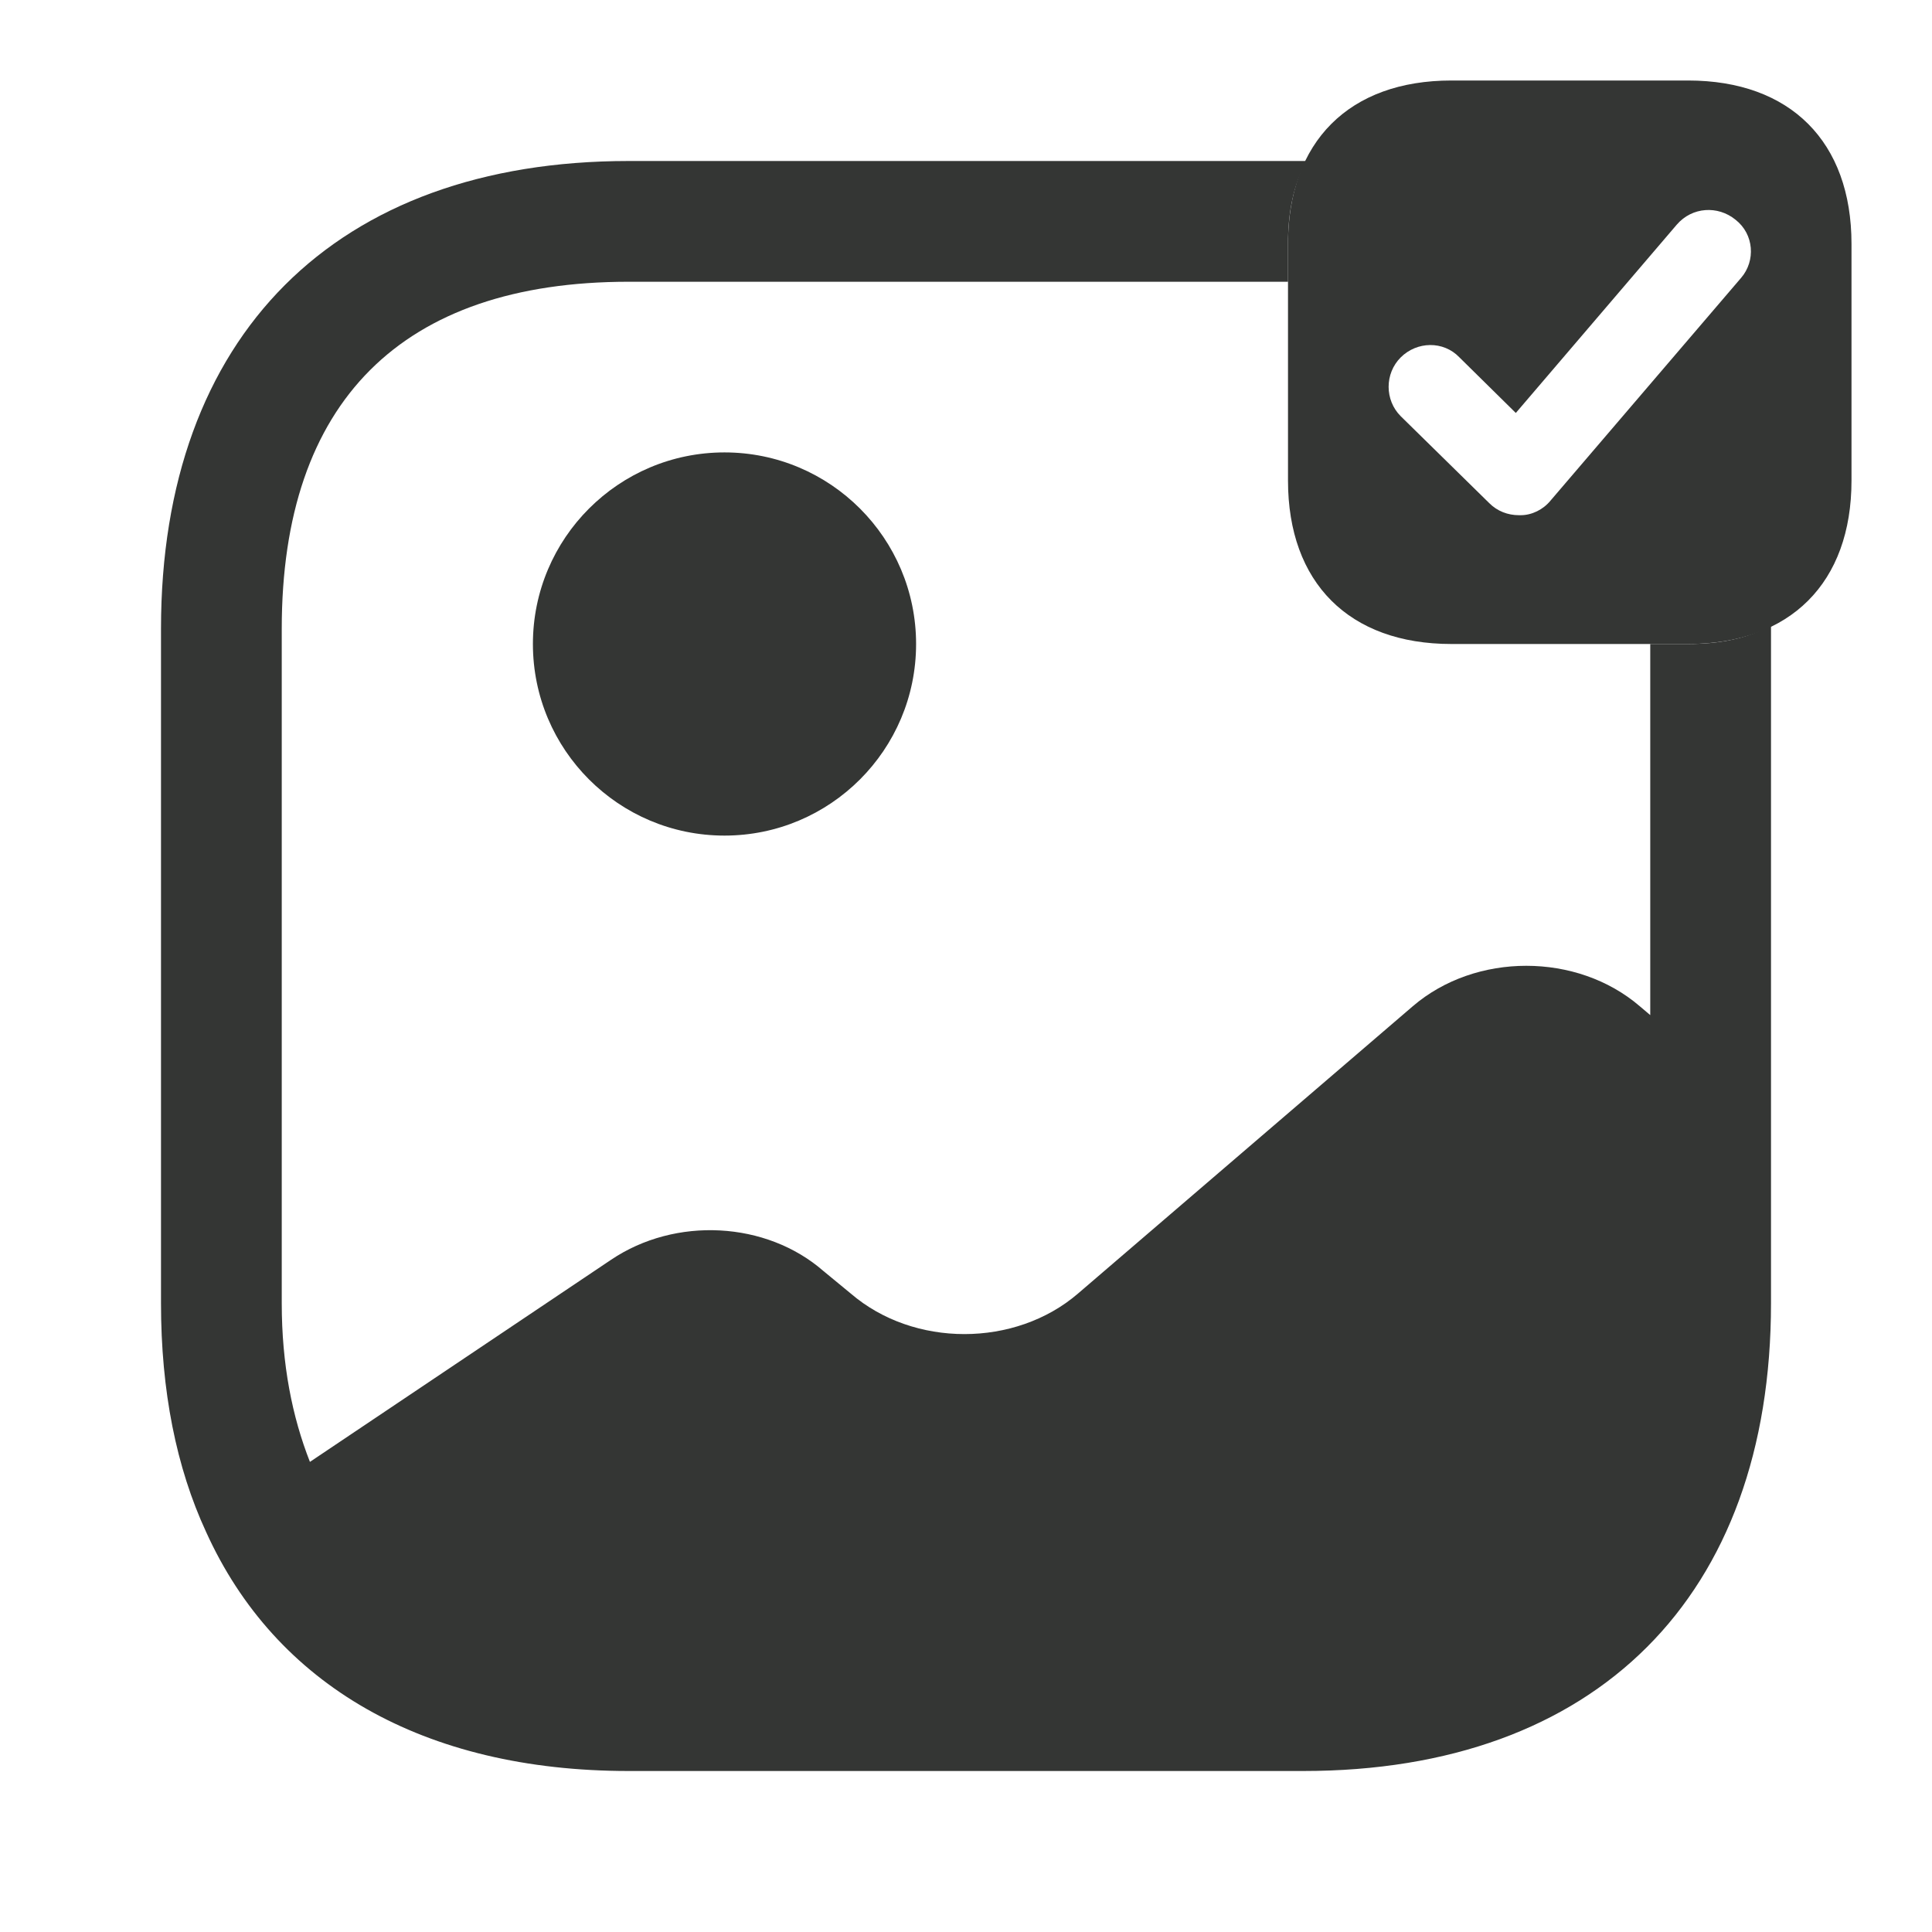
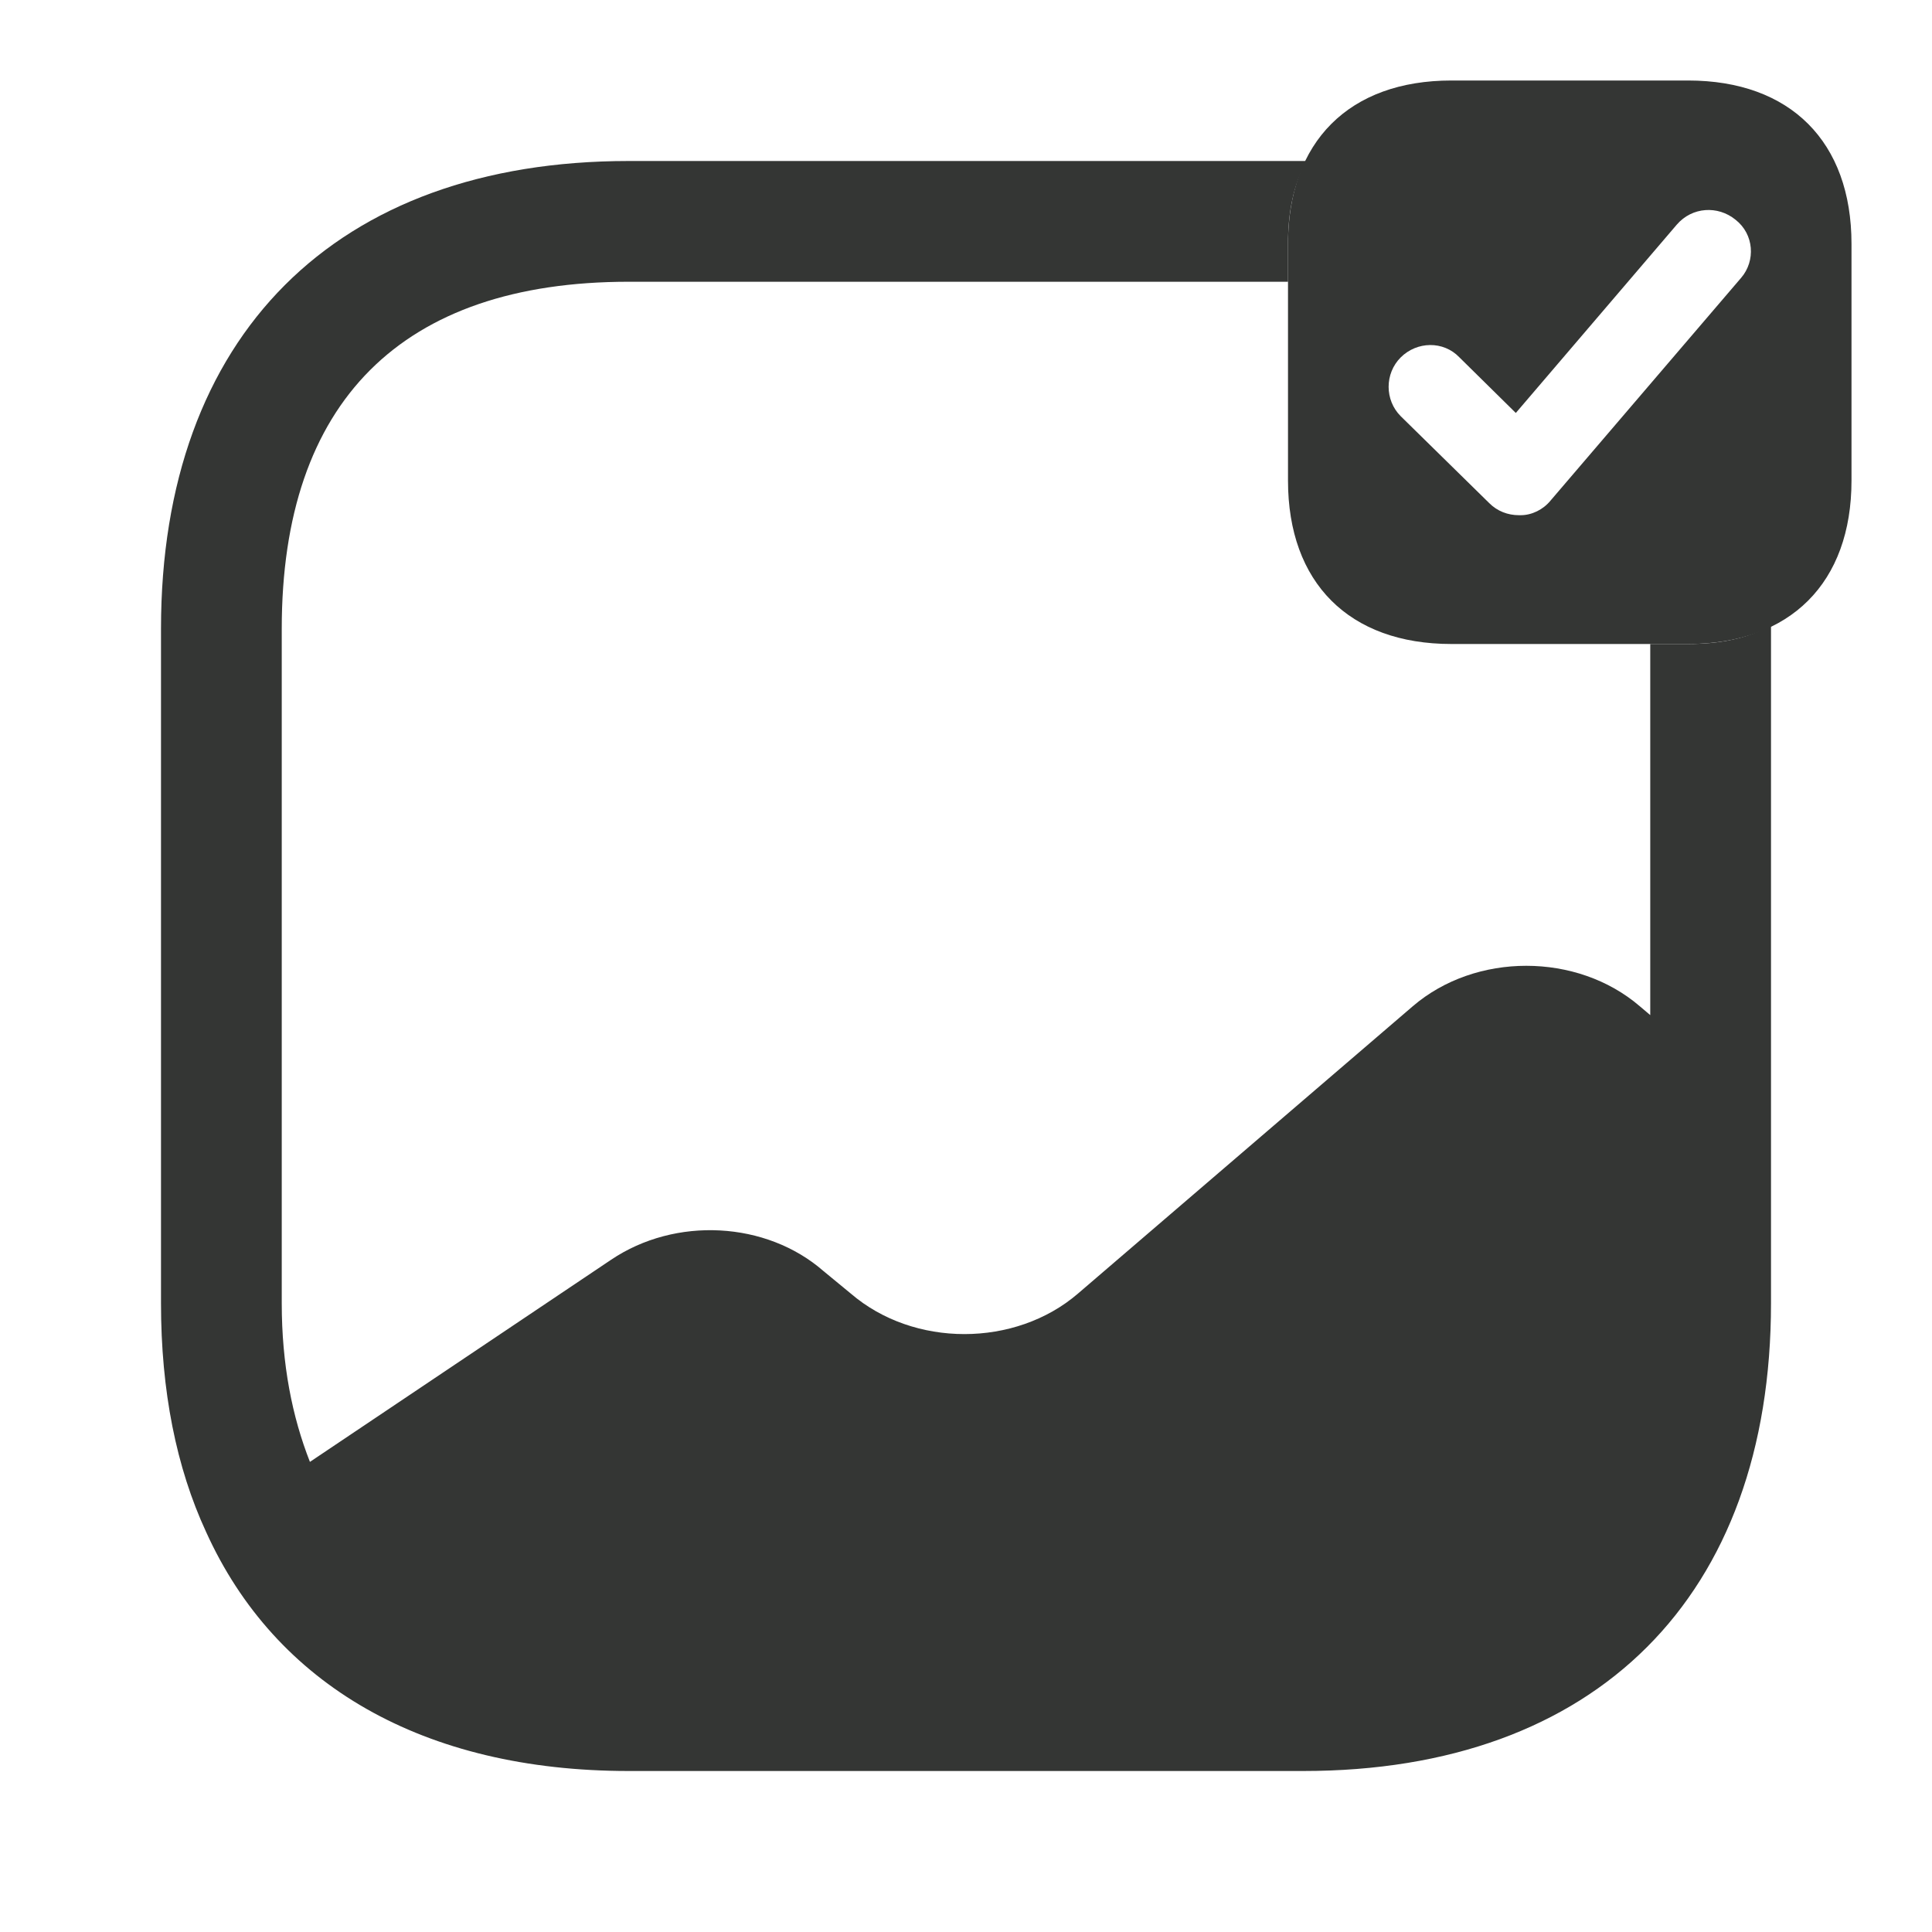
<svg xmlns="http://www.w3.org/2000/svg" width="24" height="24" viewBox="0 0 24 24" fill="none">
  <path d="M20.97 1H18.03C16.76 1 16 1.76 16 3.03V5.97C16 7.24 16.76 8 18.03 8H20.97C22.24 8 23 7.24 23 5.97V3.03C23 1.76 22.24 1 20.97 1ZM21.63 3.45L19.26 6.22C19.17 6.33 19.03 6.4 18.89 6.4C18.88 6.4 18.88 6.4 18.87 6.4C18.73 6.4 18.6 6.35 18.5 6.25L17.4 5.17C17.2 4.97 17.2 4.64 17.4 4.44C17.6 4.24 17.93 4.23 18.13 4.44L18.83 5.13L20.83 2.79C21.02 2.57 21.34 2.55 21.56 2.73C21.79 2.91 21.81 3.24 21.63 3.45Z" fill="#343634" />
-   <path d="M9 10.38C10.314 10.38 11.38 9.314 11.38 8C11.38 6.686 10.314 5.62 9 5.62C7.686 5.62 6.62 6.686 6.62 8C6.62 9.314 7.686 10.38 9 10.38Z" fill="#343634" />
-   <path d="M20.97 8H20.5V12.61L20.37 12.5C19.59 11.83 18.33 11.83 17.55 12.5L13.39 16.07C12.61 16.74 11.35 16.74 10.57 16.07L10.23 15.79C9.52 15.17 8.39 15.11 7.59 15.65L3.85 18.16C3.63 17.6 3.5 16.95 3.5 16.19V7.81C3.5 4.99 4.99 3.5 7.81 3.5H16V3.03C16 2.63 16.07 2.29 16.23 2H7.81C4.17 2 2 4.17 2 7.81V16.19C2 17.28 2.19 18.23 2.56 19.03C3.42 20.93 5.26 22 7.81 22H16.19C19.83 22 22 19.83 22 16.19V7.77C21.71 7.93 21.37 8 20.97 8Z" fill="#343634" />
+   <path d="M20.97 8H20.5V12.61L20.37 12.5C19.59 11.83 18.33 11.83 17.55 12.5L13.39 16.07C12.61 16.74 11.35 16.74 10.57 16.07L10.23 15.79C9.52 15.17 8.39 15.11 7.59 15.65L3.85 18.16C3.63 17.6 3.5 16.95 3.5 16.19V7.81C3.5 4.99 4.99 3.5 7.81 3.5H16V3.03C16 2.63 16.07 2.29 16.23 2H7.81C4.17 2 2 4.17 2 7.81V16.19C2 17.28 2.19 18.23 2.56 19.03C3.42 20.93 5.26 22 7.81 22H16.19C19.83 22 22 19.83 22 16.19V7.77C21.71 7.93 21.37 8 20.97 8" fill="#343634" />
</svg>